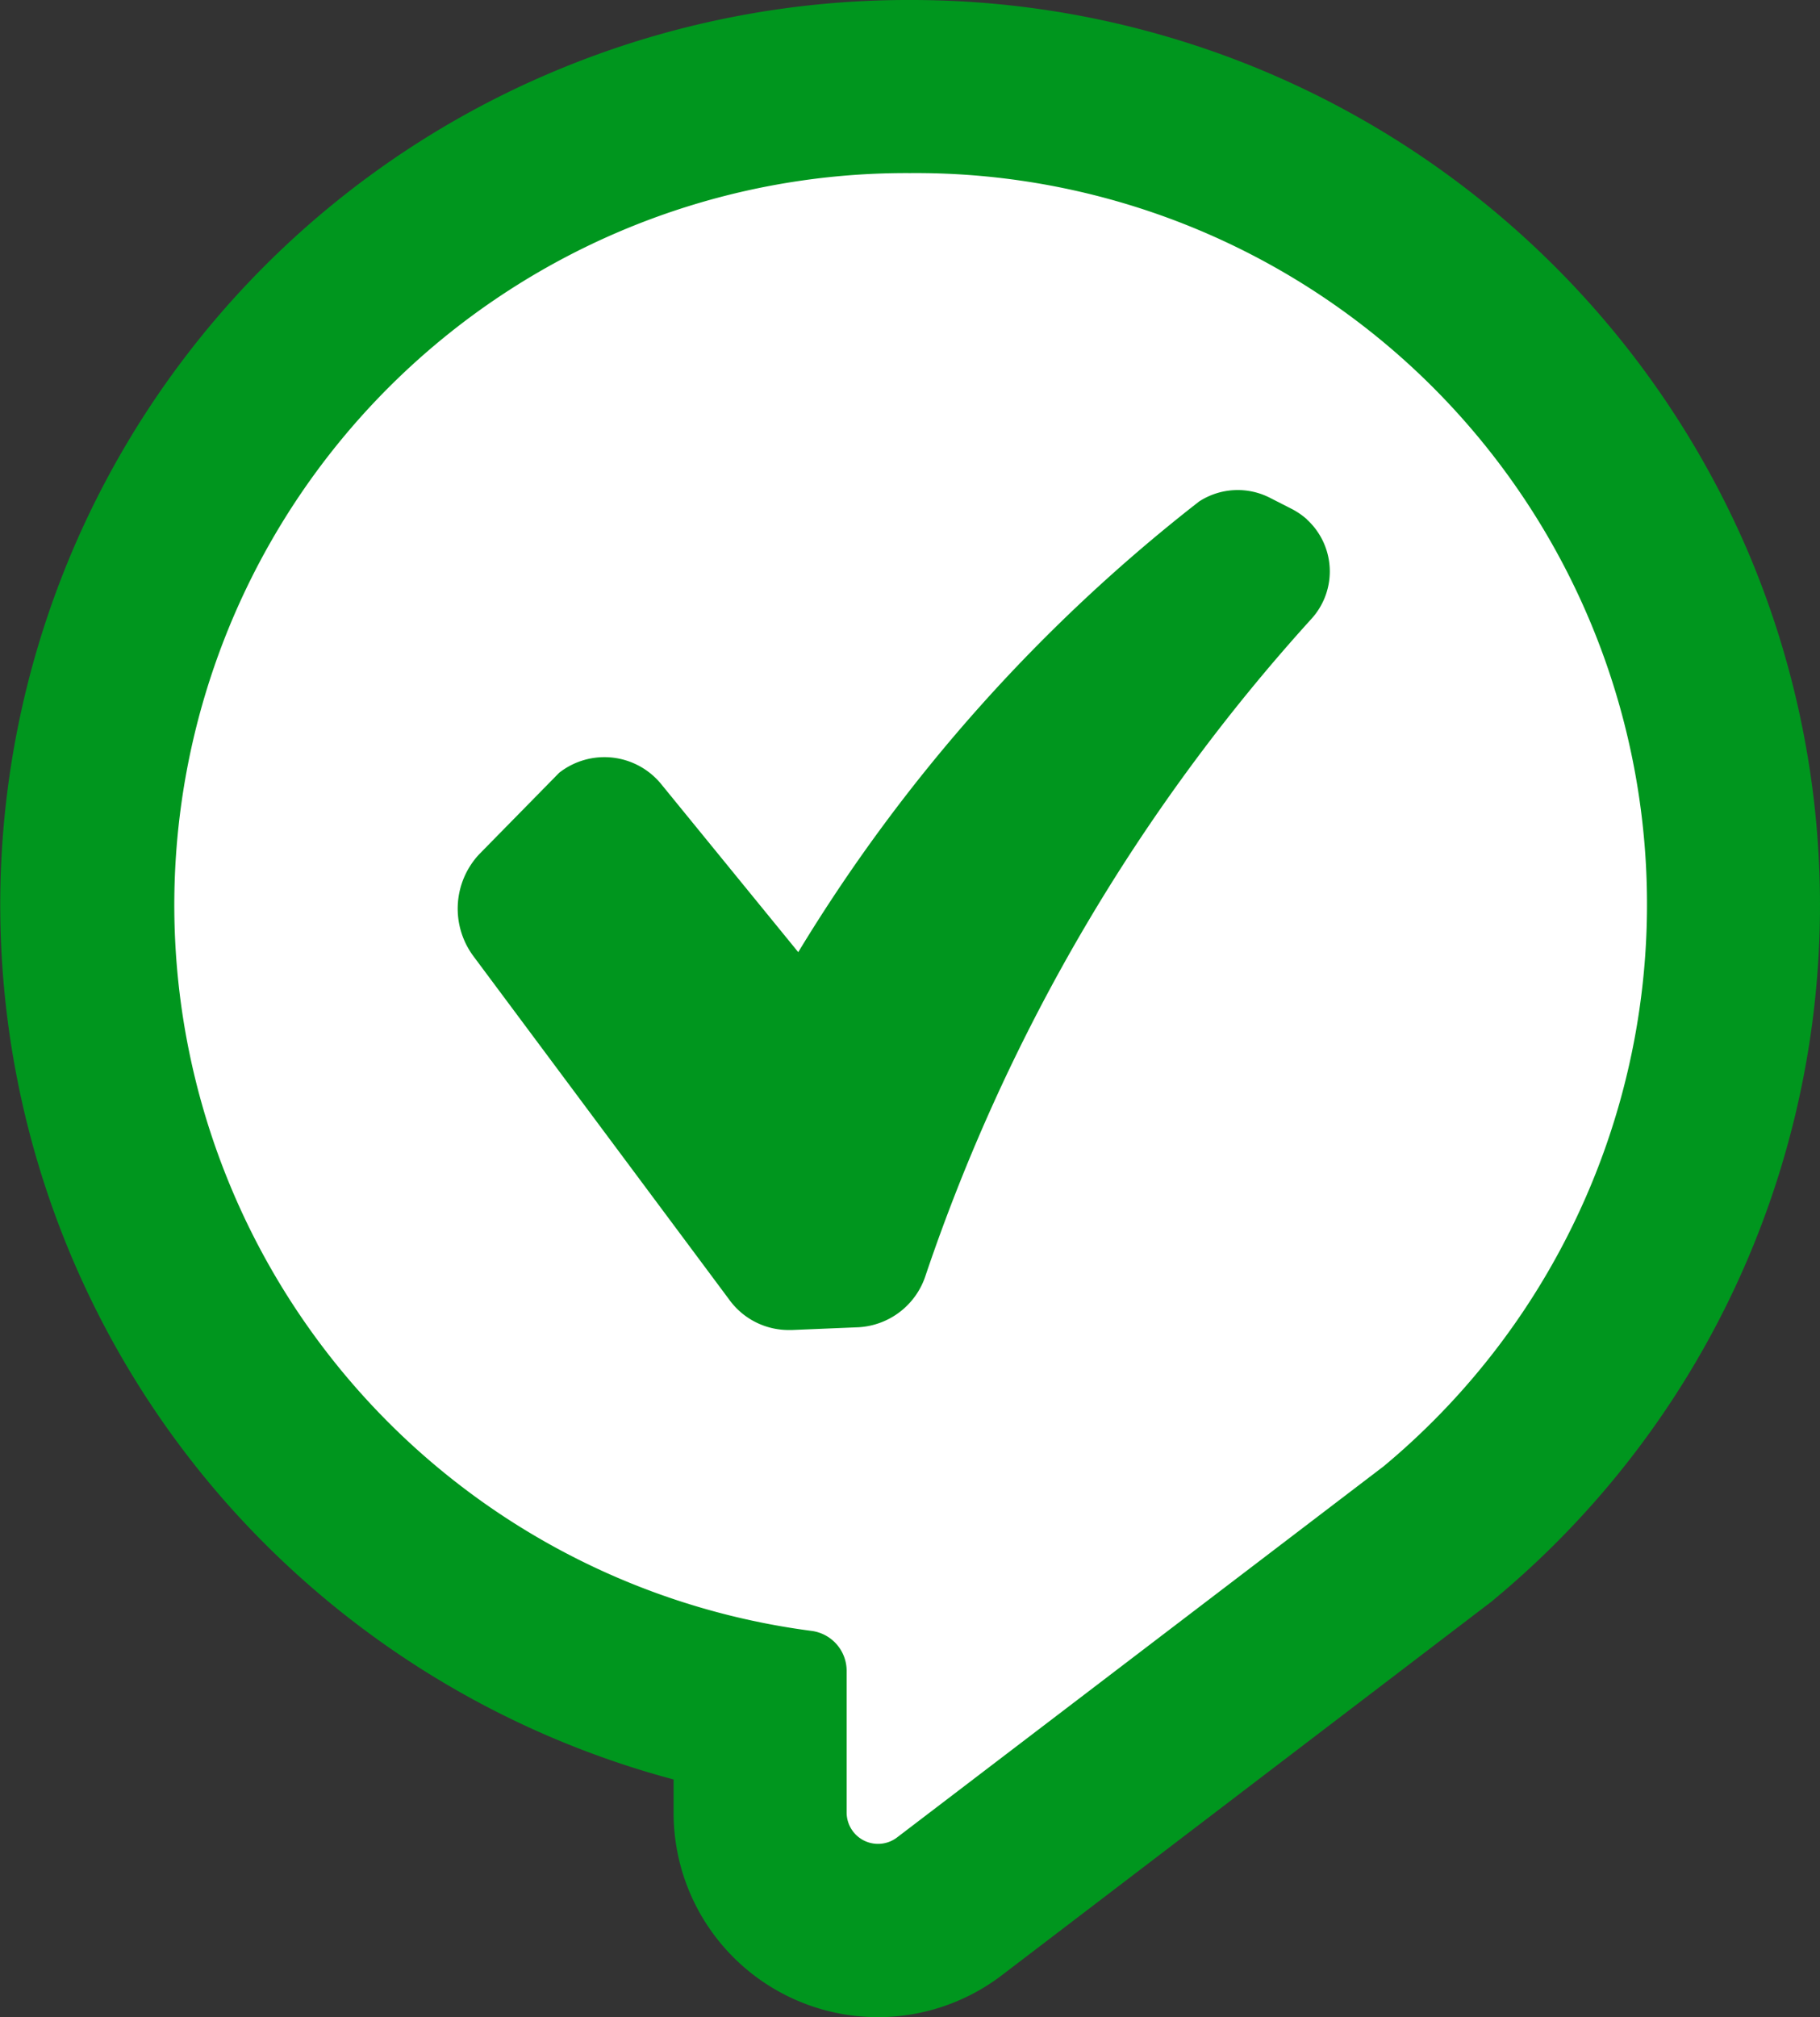
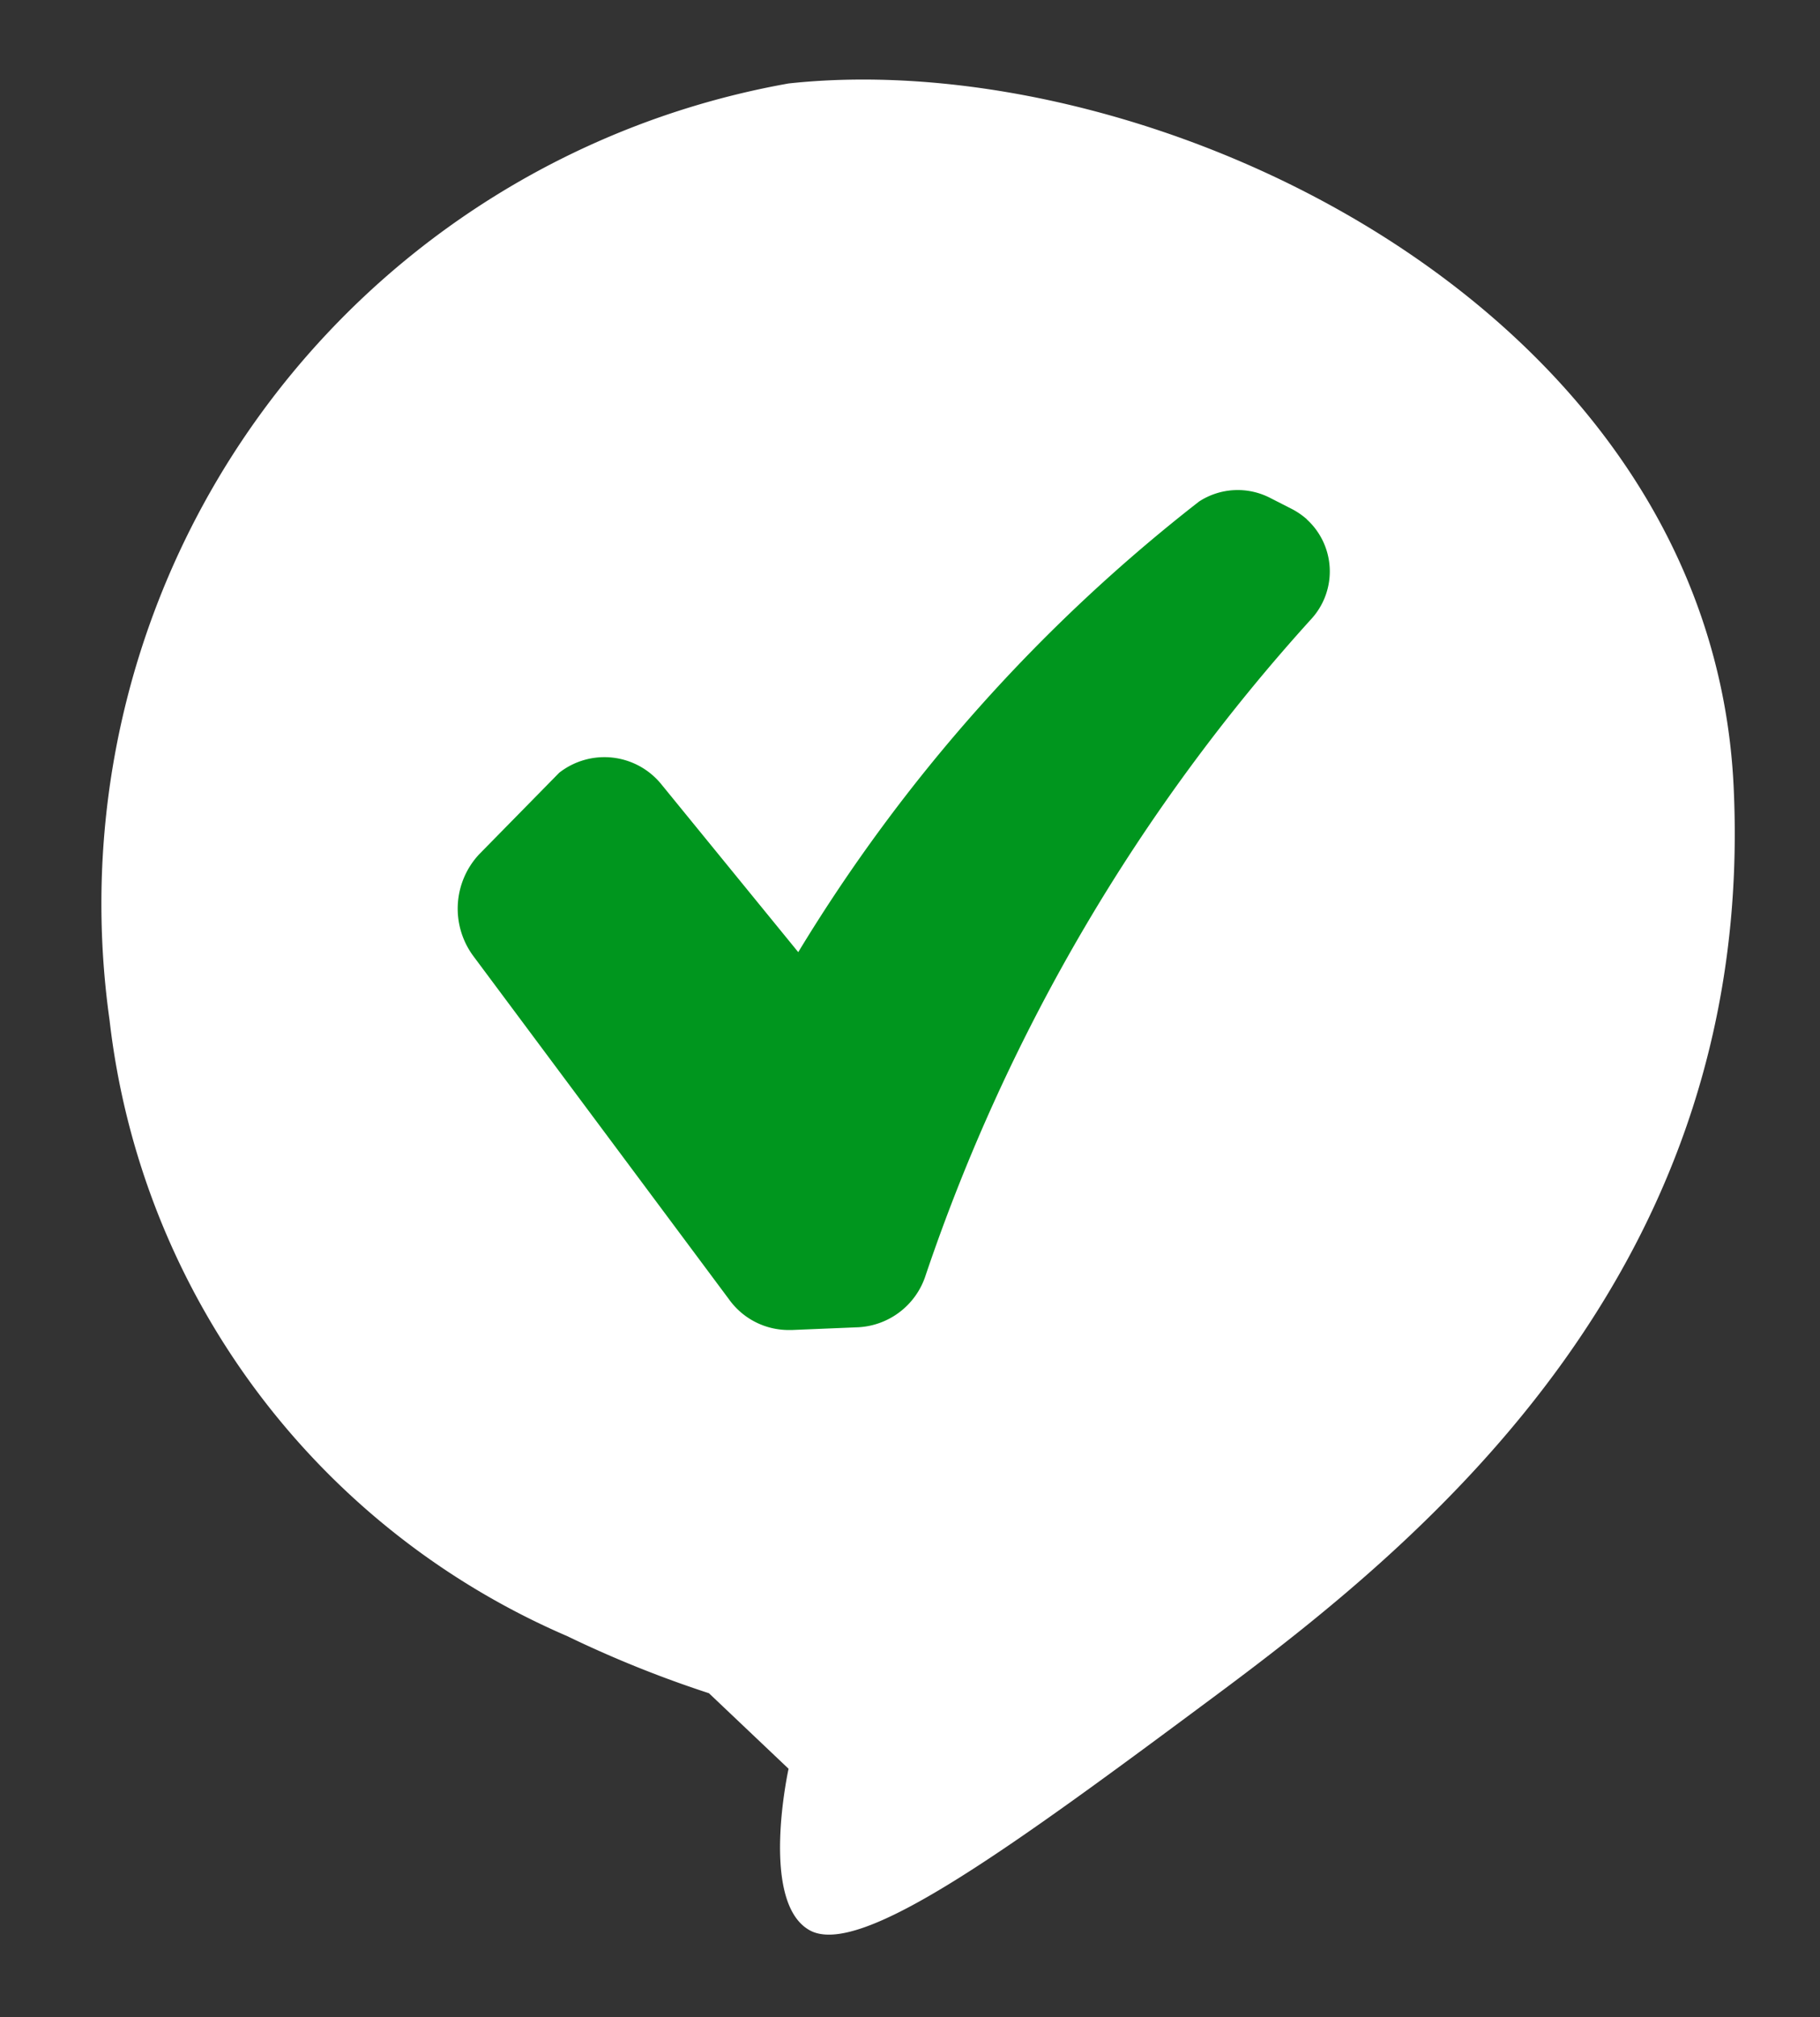
<svg xmlns="http://www.w3.org/2000/svg" width="12.41" height="13.751" viewBox="0 0 12.41 13.751">
  <rect x="0" y="0" width="12.41" height="13.751" fill="#333333" stroke="none" />
  <g transform="translate(-1.795 -1.125)">
    <path d="M-1539.371-1128.332h0a7.725,7.725,0,0,1-.966-.389,5.219,5.219,0,0,1-3.121-4.2,5.68,5.68,0,0,1,4.63-6.385c2.488-.27,6.288,1.524,6.444,4.792s-2.072,5.112-3.508,6.18-2.452,1.811-2.794,1.617-.142-1.1-.142-1.1" transform="translate(1546 1141)" fill="#fff" />
    <g transform="translate(1.794 1.125)">
-       <path d="M6.206,1.18a4.99,4.99,0,0,0-.672,9.938.275.275,0,0,1,.24.271v.969a.214.214,0,0,0,.344.168L9.437,9.995A4.985,4.985,0,0,0,6.206,1.18m0-1.18a6.206,6.206,0,0,1,5.716,3.766A6.153,6.153,0,0,1,10.193,10.9l-.02.017-3.34,2.548a1.393,1.393,0,0,1-2.239-1.107v-.227a6.21,6.21,0,0,1-3.057-1.894A6.162,6.162,0,0,1,3.8.478,6.218,6.218,0,0,1,6.206,0" transform="translate(0)" fill="#00961e" />
      <path d="M16.368,11.528a.514.514,0,0,0-.1-.069l-.151-.077a.483.483,0,0,0-.484.025A11.346,11.346,0,0,0,12.9,14.479l-.93-1.14a.5.5,0,0,0-.7-.083l-.545.555a.543.543,0,0,0-.041.694l1.744,2.341a.5.5,0,0,0,.409.209h.019l.457-.019a.511.511,0,0,0,.456-.355A12.721,12.721,0,0,1,16.4,12.206a.48.48,0,0,0-.032-.677" transform="translate(-7.456 -7.988)" fill="#00961e" />
    </g>
  </g>
</svg>